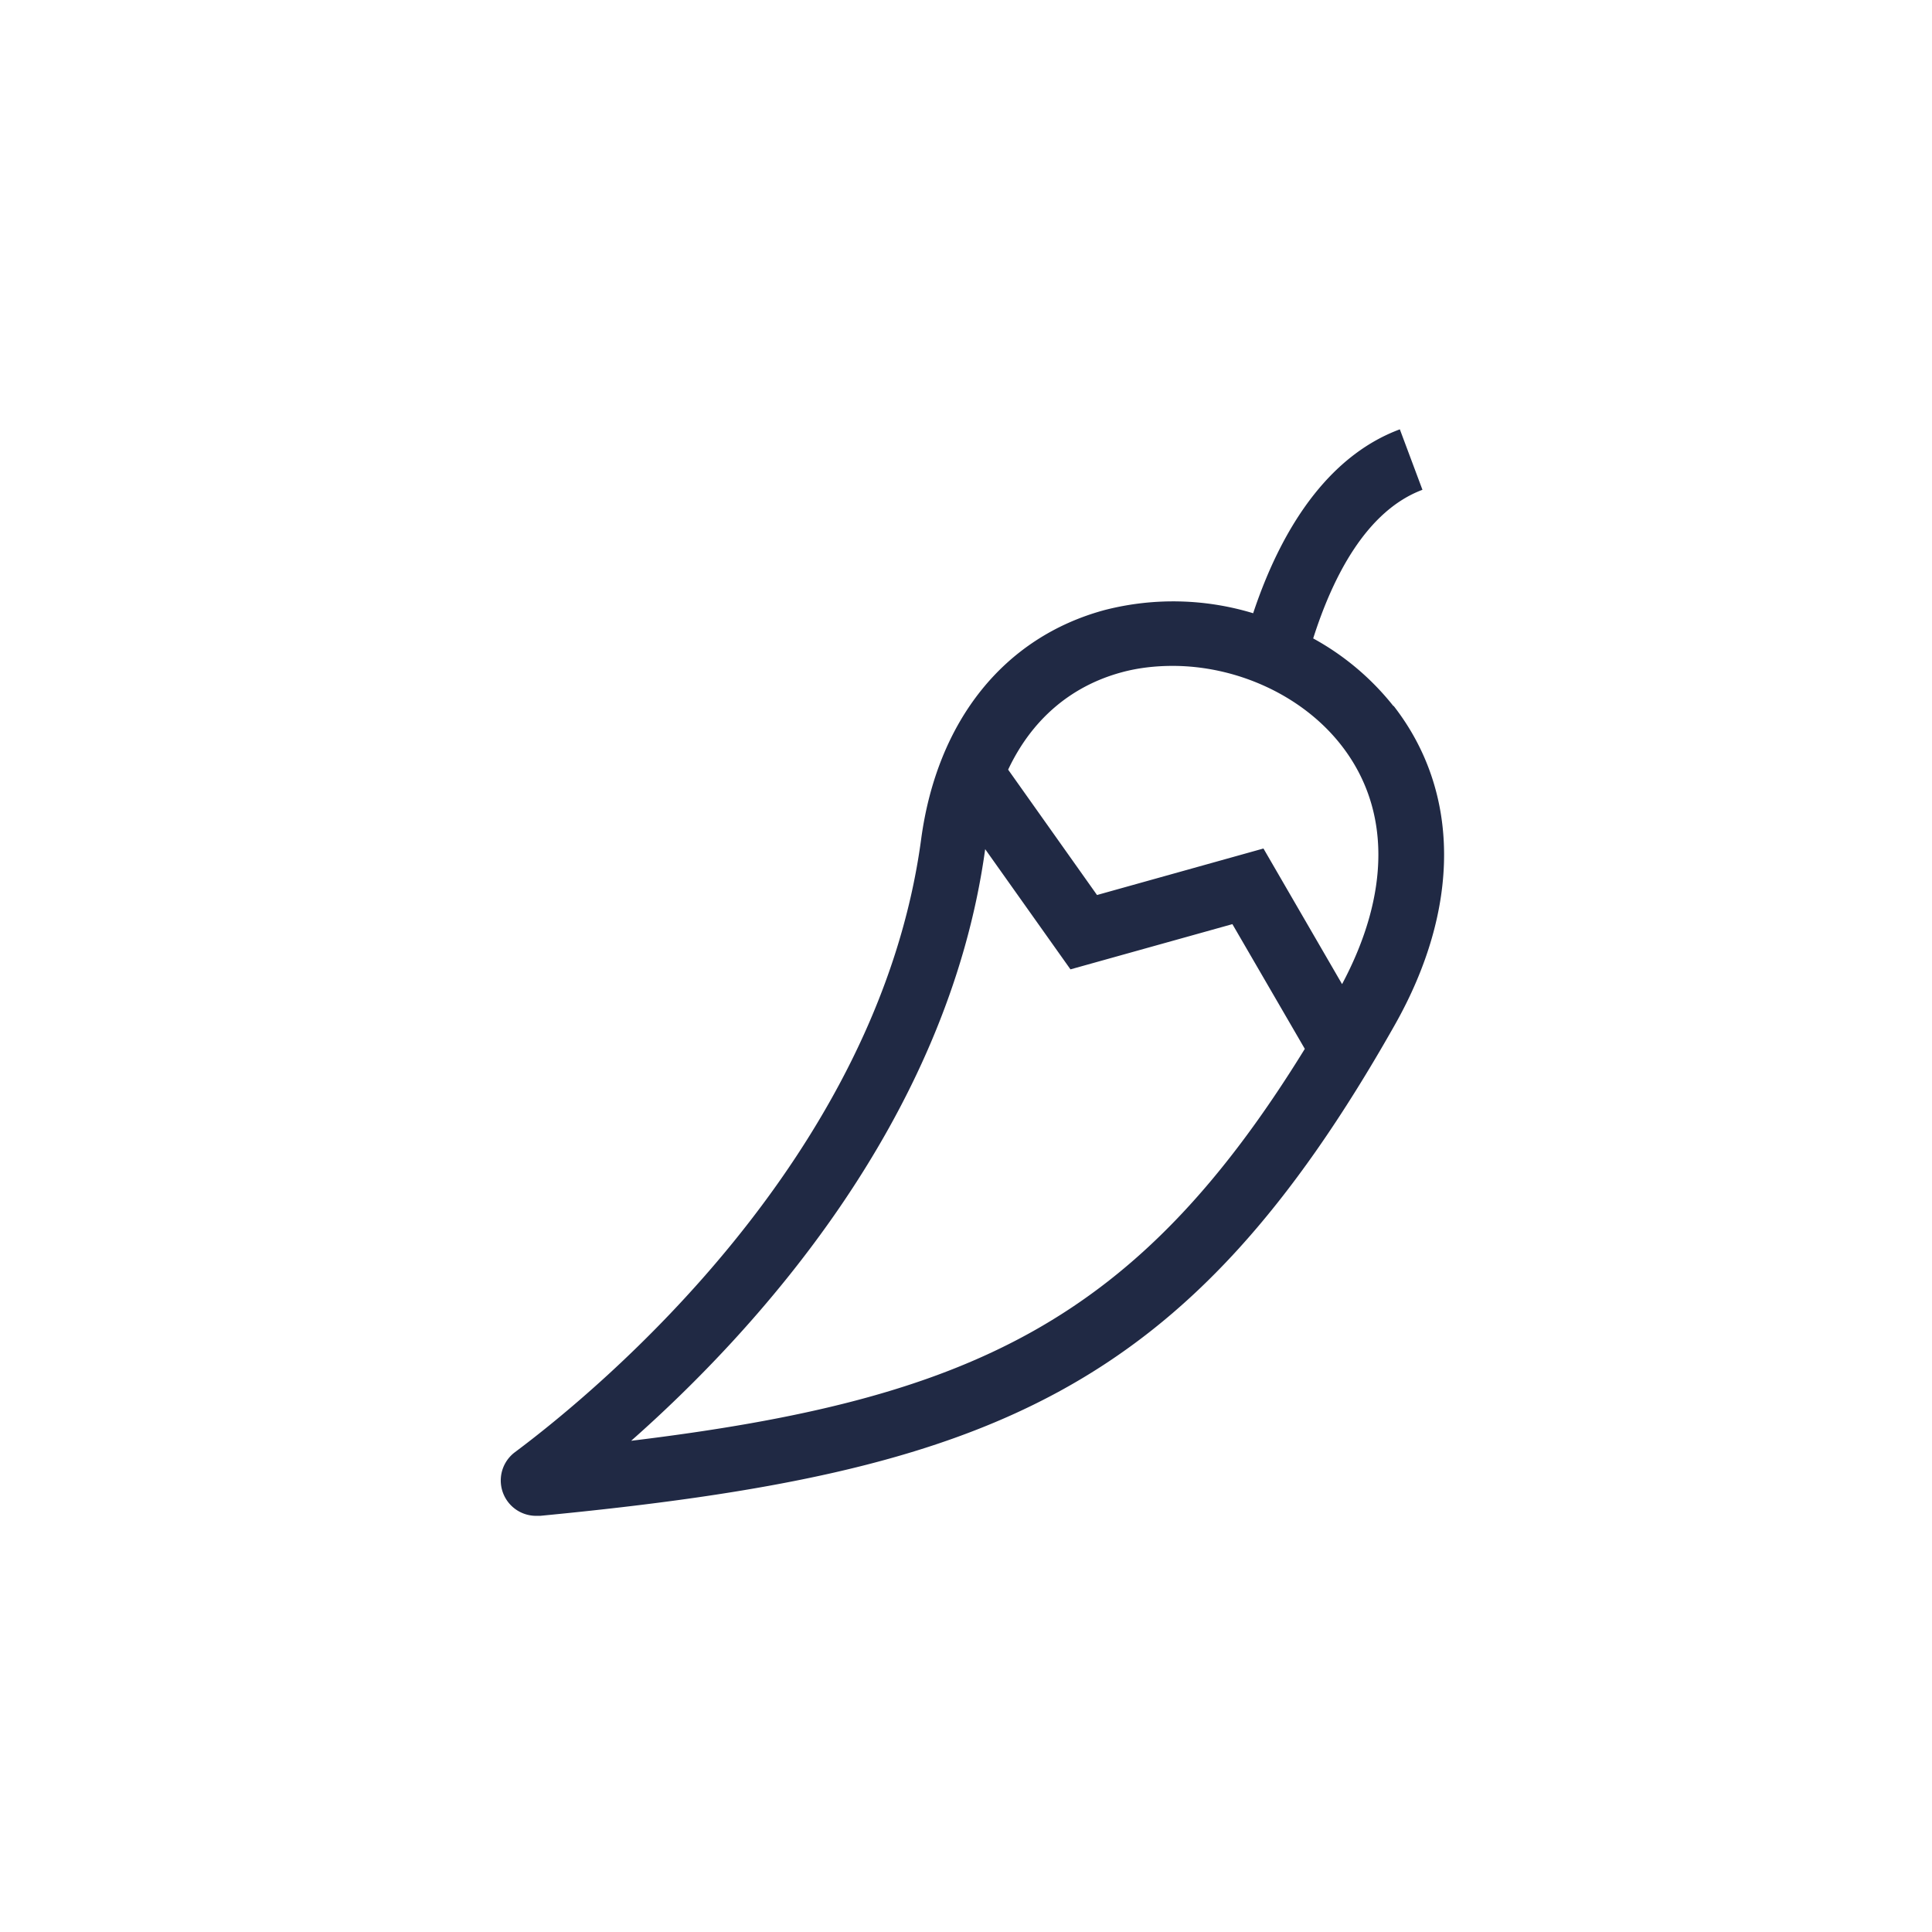
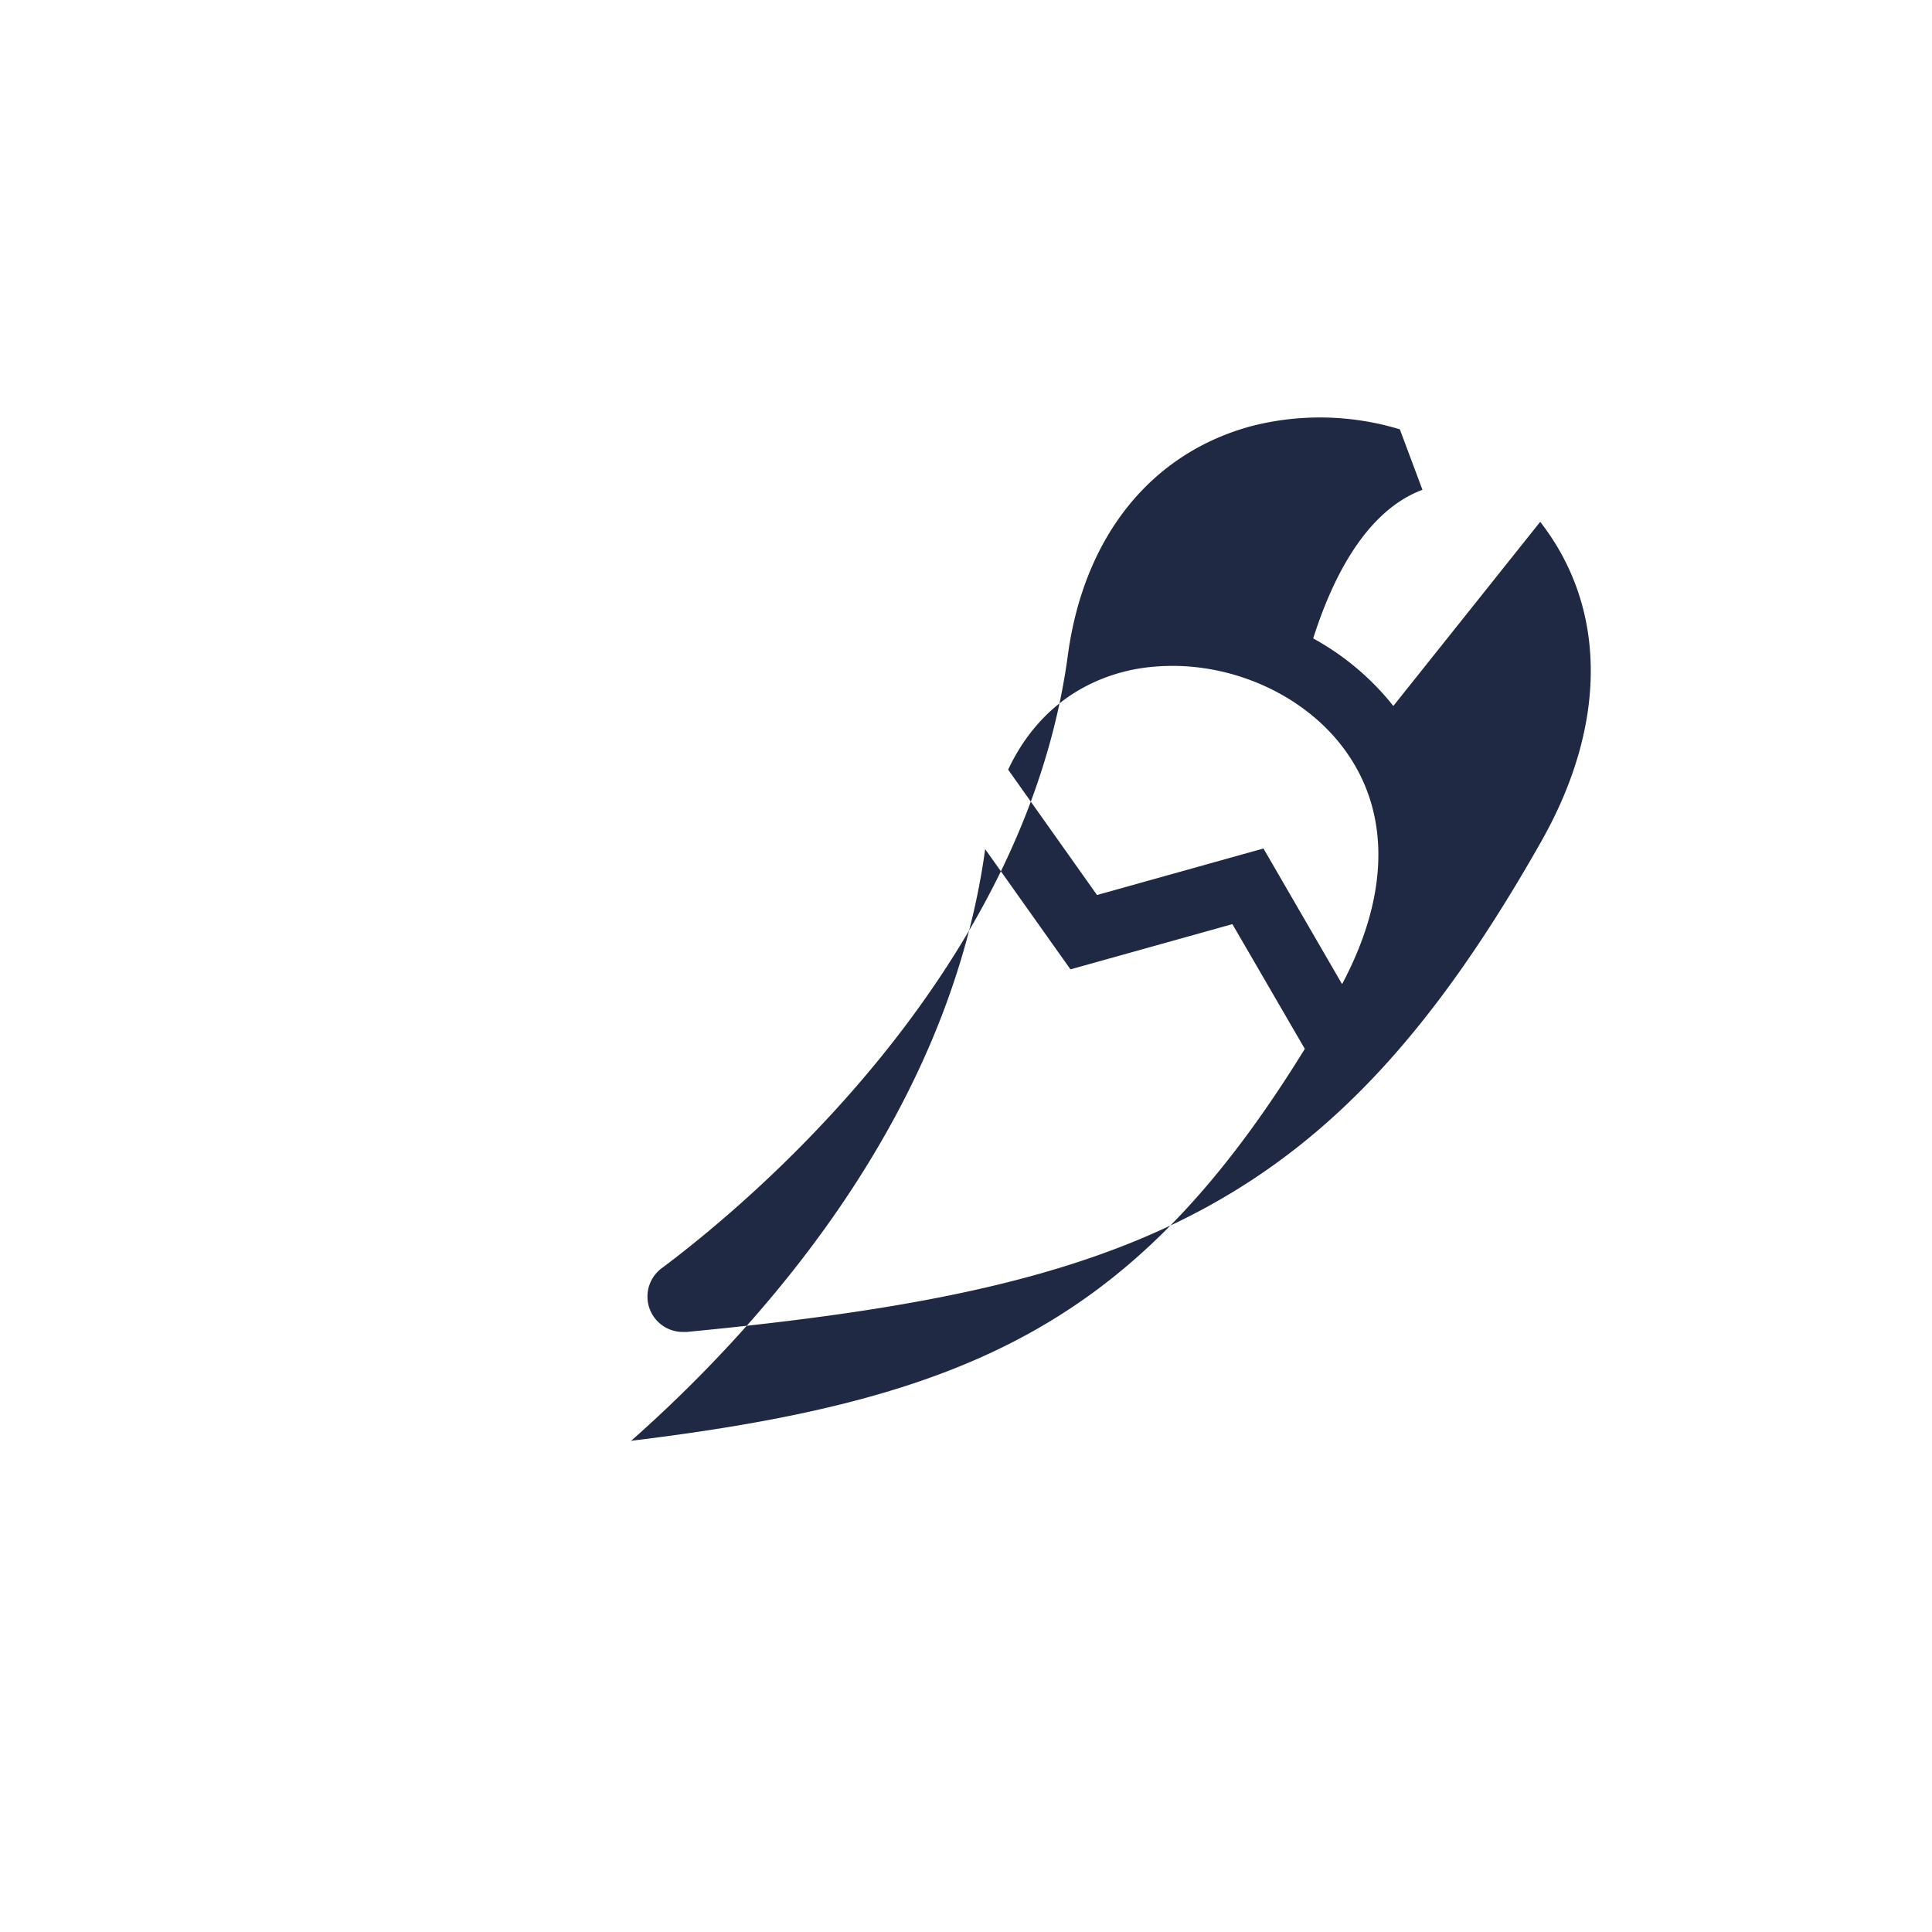
<svg xmlns="http://www.w3.org/2000/svg" width="27" height="27" fill="none">
-   <path fill="#202944" d="M19.472 9.866a3.696 3.696 0 0 0-1.12-.944c.276-.867.745-1.784 1.527-2.077L19.563 6c-.9.334-1.6 1.22-2.05 2.57a3.848 3.848 0 0 0-2.074-.045c-1.405.379-2.34 1.544-2.565 3.197-.596 4.462-4.498 7.692-5.677 8.572a.494.494 0 0 0 .303.89h.049c6.291-.605 9.042-1.73 11.941-6.856.926-1.635.922-3.26-.013-4.462h-.005ZM8.814 20.141c1.72-1.518 4.43-4.458 4.954-8.274l1.192 1.68 2.263-.632 1.012 1.743c-2.344 3.803-4.657 4.9-9.421 5.478v.005Zm9.945-6.382-1.102-1.901-2.326.65-1.242-1.752c.325-.691.867-1.165 1.585-1.36.23-.063.474-.09.714-.09.903 0 1.82.416 2.362 1.116.686.885.682 2.068 0 3.342l.009-.005Z" />
+   <path fill="#202944" d="M19.472 9.866a3.696 3.696 0 0 0-1.12-.944c.276-.867.745-1.784 1.527-2.077L19.563 6a3.848 3.848 0 0 0-2.074-.045c-1.405.379-2.34 1.544-2.565 3.197-.596 4.462-4.498 7.692-5.677 8.572a.494.494 0 0 0 .303.89h.049c6.291-.605 9.042-1.73 11.941-6.856.926-1.635.922-3.26-.013-4.462h-.005ZM8.814 20.141c1.72-1.518 4.43-4.458 4.954-8.274l1.192 1.68 2.263-.632 1.012 1.743c-2.344 3.803-4.657 4.9-9.421 5.478v.005Zm9.945-6.382-1.102-1.901-2.326.65-1.242-1.752c.325-.691.867-1.165 1.585-1.36.23-.063.474-.09.714-.09.903 0 1.82.416 2.362 1.116.686.885.682 2.068 0 3.342l.009-.005Z" />
</svg>